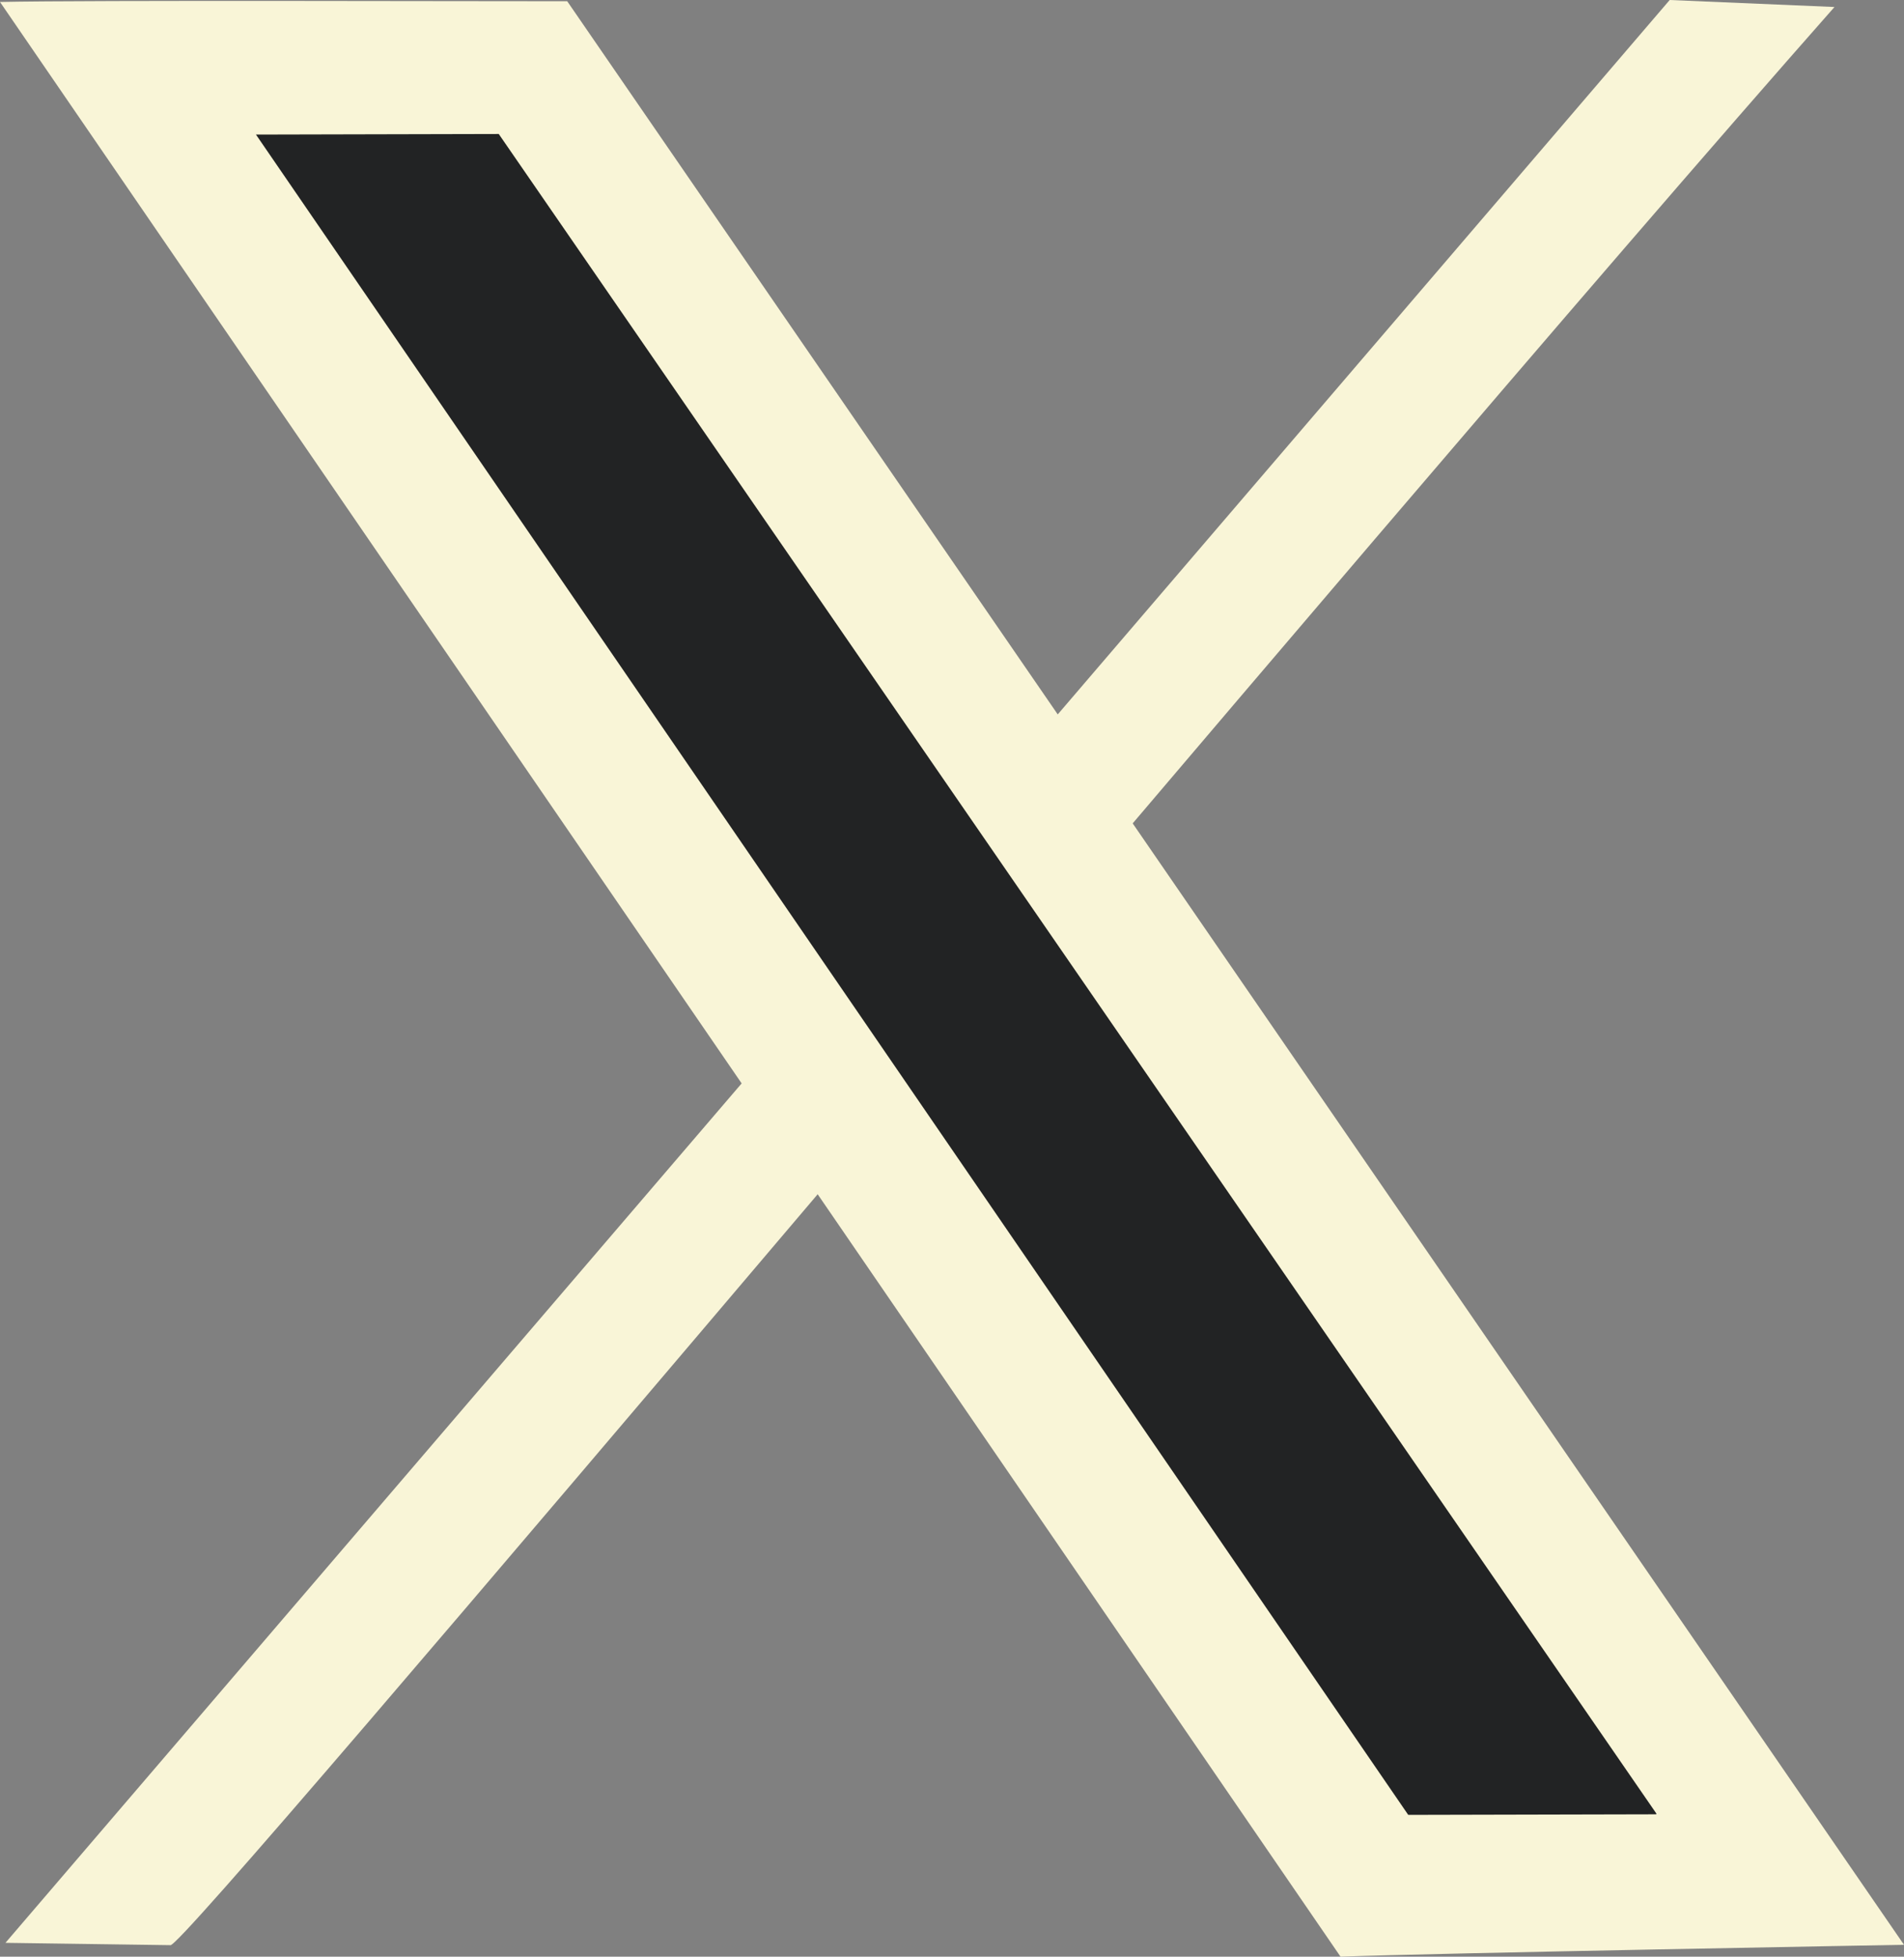
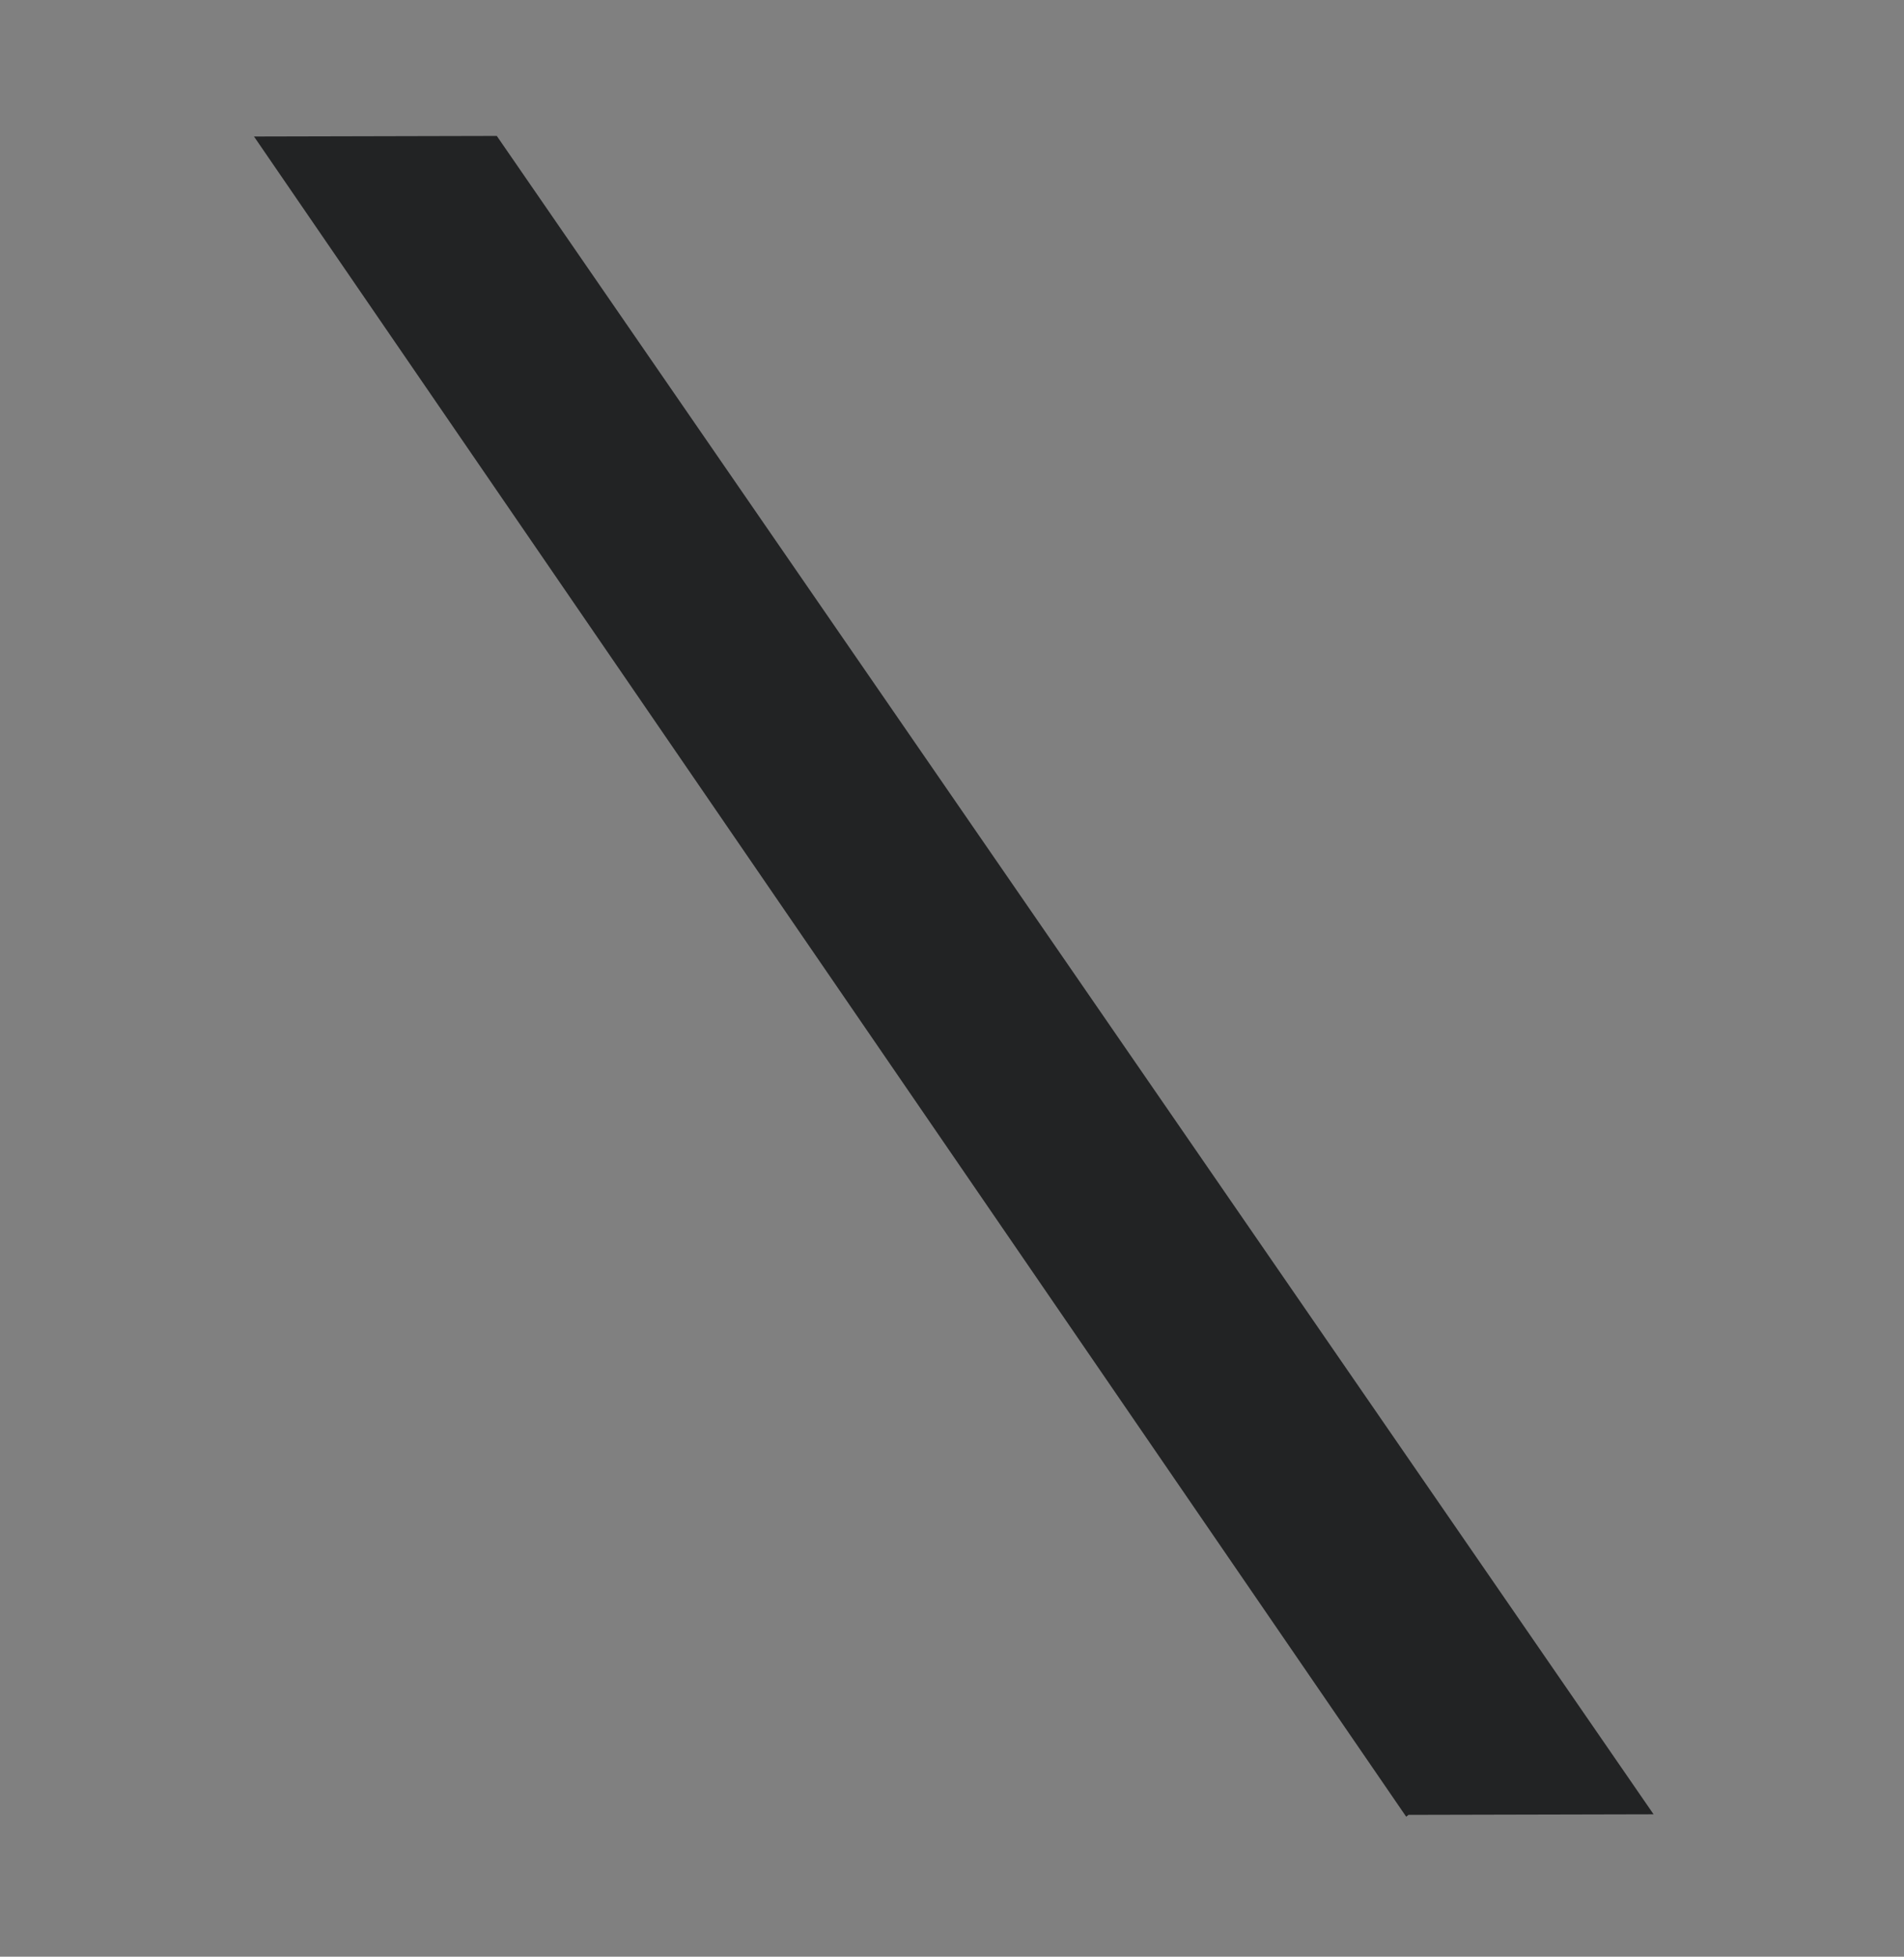
<svg xmlns="http://www.w3.org/2000/svg" xmlns:ns1="http://www.inkscape.org/namespaces/inkscape" xmlns:ns2="http://sodipodi.sourceforge.net/DTD/sodipodi-0.dtd" width="36.998mm" height="38.013mm" viewBox="0 0 36.998 38.013" version="1.1" id="svg1" xml:space="preserve" ns1:version="1.3.2 (091e20e, 2023-11-25, custom)" ns2:docname="X_DarkMode.svg">
  <rect x="0" y="0" width="36.998" height="38.013" fill="#808080" stroke="none" />
  <ns2:namedview id="namedview1" pagecolor="#ffffff" bordercolor="#000000" borderopacity="0.25" ns1:showpageshadow="2" ns1:pageopacity="0.0" ns1:pagecheckerboard="0" ns1:deskcolor="#d1d1d1" ns1:document-units="mm" ns1:zoom="1.4142136" ns1:cx="378.30213" ns1:cy="906.86444" ns1:window-width="1920" ns1:window-height="1009" ns1:window-x="-8" ns1:window-y="-8" ns1:window-maximized="1" ns1:current-layer="g25" showgrid="false" />
  <defs id="defs1" />
  <g ns1:label="Layer 1" ns1:groupmode="layer" id="layer1" transform="translate(-170.428,-225.151)">
    <g id="g23">
-       <path id="path11" style="fill:#f9f5d7;fill-opacity:1;stroke:none;stroke-width:0.409;stroke-linecap:round;stroke-linejoin:round;stroke-dasharray:none;stroke-opacity:1" d="m 202.873,225.151 c 2.323,0.1 3.202,0.136 3.202,0.136 -9.25,10.477 -32.123,37.847 -32.337,37.653 l -3.204,-0.045 z" ns2:nodetypes="ccccc" />
      <g id="g22">
-         <path id="path12" style="fill:#f9f5d7;fill-opacity:1;stroke:none;stroke-width:0.476;stroke-linecap:round;stroke-linejoin:round;stroke-dasharray:none;stroke-opacity:1" d="m 196.477,263.164 c 1.739,-0.067 10.949,-0.231 10.949,-0.231 l -25.976,-37.758 c -1.638,0.002 -9.301,-0.023 -11.022,0.014 z" ns2:nodetypes="ccccc" />
-         <path id="path13" style="fill:#222324;fill-opacity:1;stroke:none;stroke-width:0.409;stroke-linecap:round;stroke-linejoin:round;stroke-dasharray:none;stroke-opacity:1" d="m 197.797,260.409 4.763,-0.011 c 0.067,-1.5e-4 0.066,0.003 0.038,-0.038 l -22.479,-32.607 c 0,0 0.013,0.001 0.007,0.001 l -4.722,0.011 c -0.003,4e-5 -10e-4,9.7e-4 -0.003,-0.001 l 22.39,32.643 z" ns2:nodetypes="csscscccc" />
+         <path id="path13" style="fill:#222324;fill-opacity:1;stroke:none;stroke-width:0.409;stroke-linecap:round;stroke-linejoin:round;stroke-dasharray:none;stroke-opacity:1" d="m 197.797,260.409 4.763,-0.011 l -22.479,-32.607 c 0,0 0.013,0.001 0.007,0.001 l -4.722,0.011 c -0.003,4e-5 -10e-4,9.7e-4 -0.003,-0.001 l 22.39,32.643 z" ns2:nodetypes="csscscccc" />
      </g>
    </g>
  </g>
</svg>